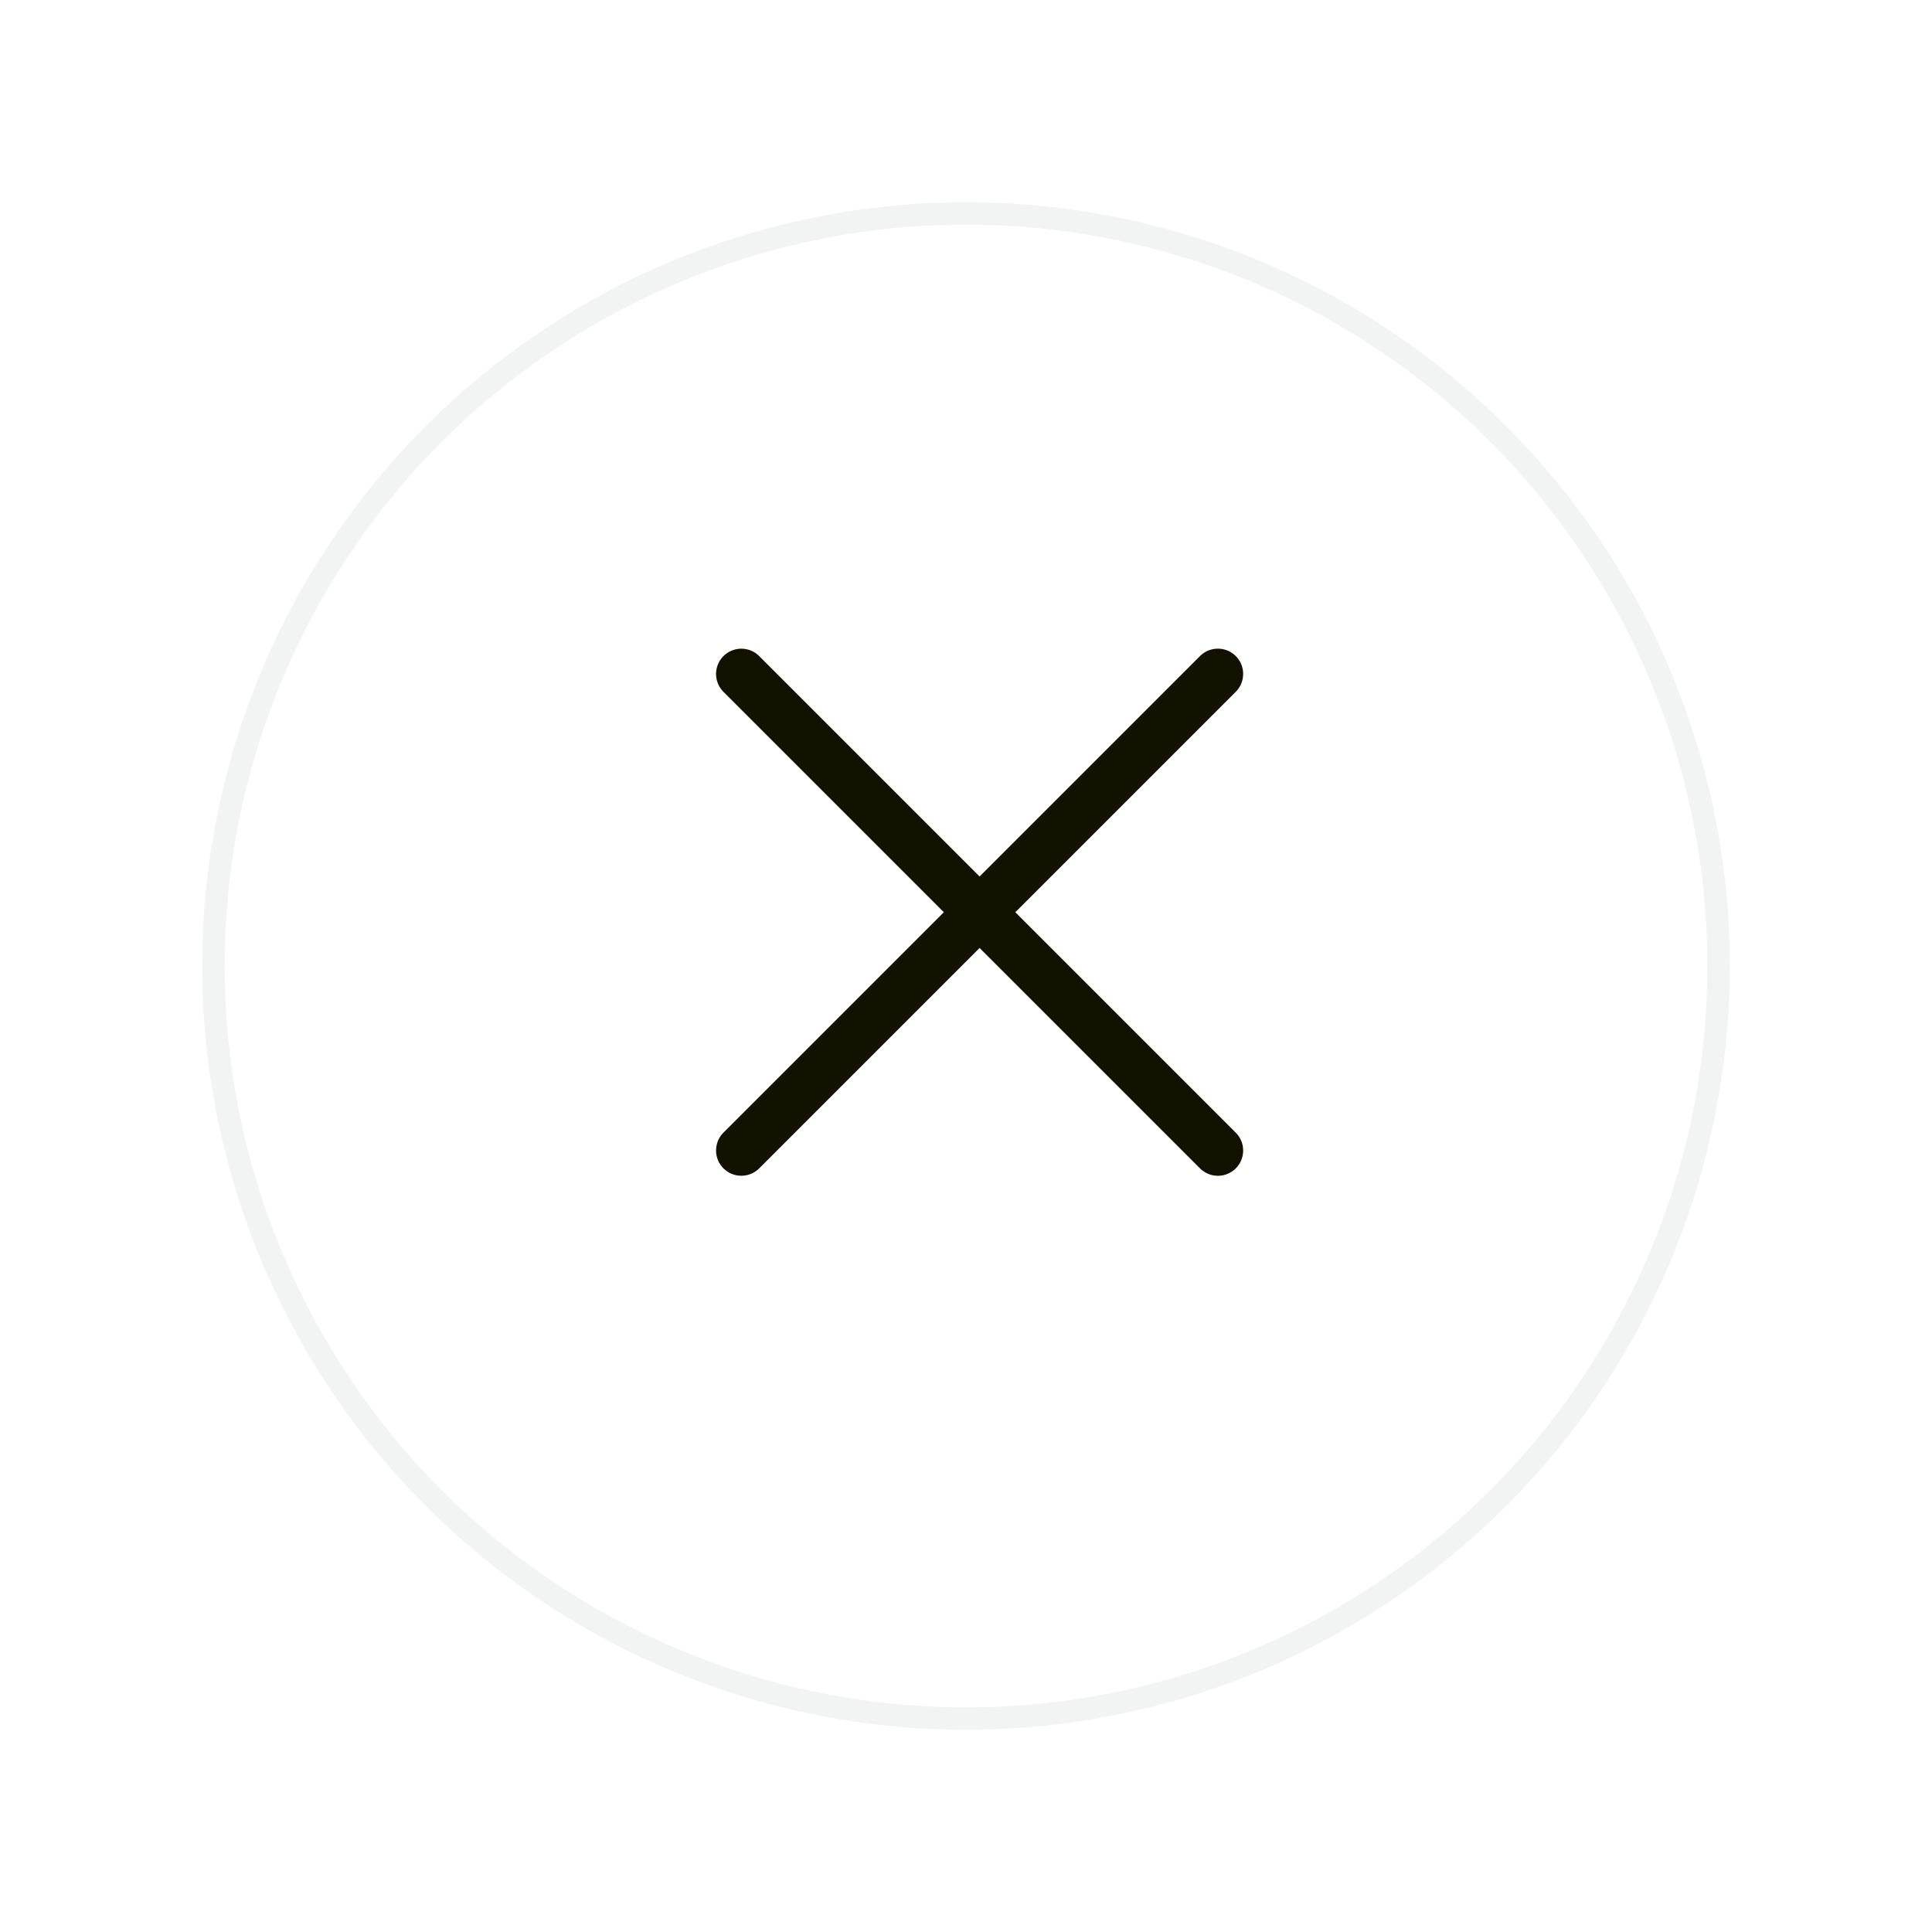
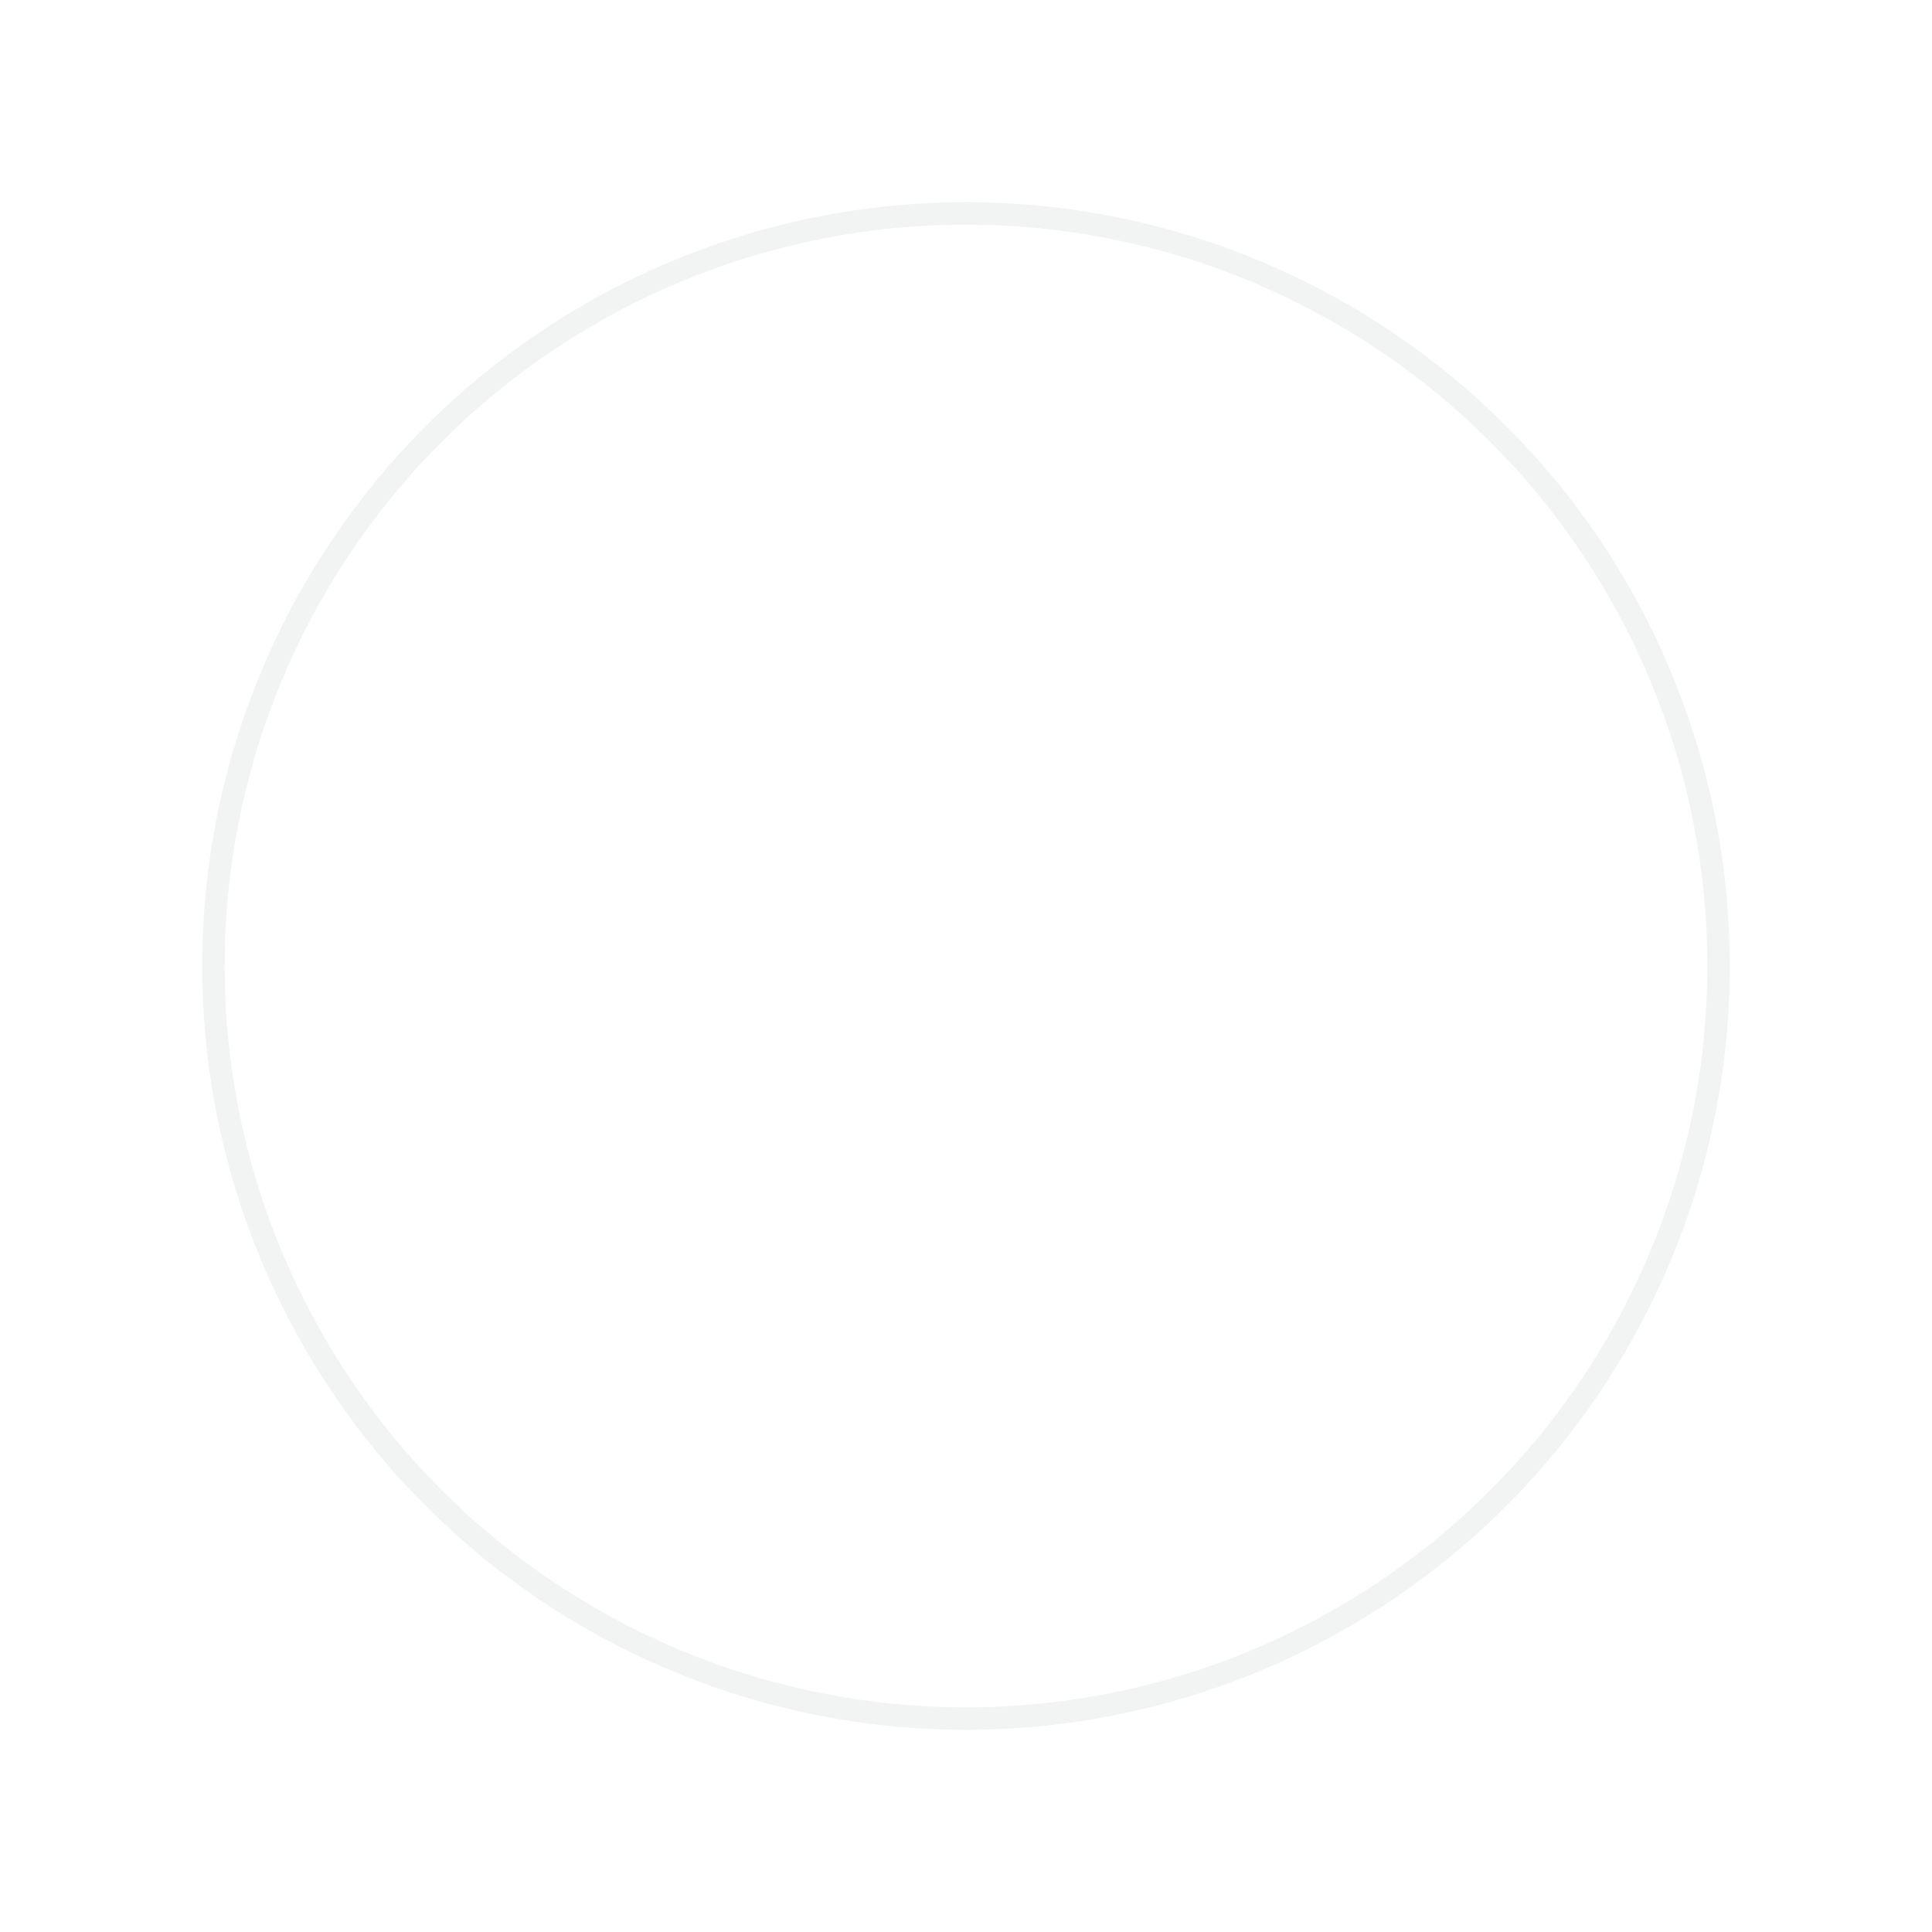
<svg xmlns="http://www.w3.org/2000/svg" width="86" height="86" viewBox="0 0 86 86">
  <defs>
    <filter id="Ellipse_248" x="0" y="0" width="86" height="86" filterUnits="userSpaceOnUse">
      <feOffset dy="3" input="SourceAlpha" />
      <feGaussianBlur stdDeviation="3" result="blur" />
      <feFlood flood-opacity="0.161" />
      <feComposite operator="in" in2="blur" />
      <feComposite in="SourceGraphic" />
    </filter>
  </defs>
  <g id="Group_2832" data-name="Group 2832" transform="translate(-1768 -52)">
    <g transform="matrix(1, 0, 0, 1, 1768, 52)" filter="url(#Ellipse_248)">
      <g id="Ellipse_248-2" data-name="Ellipse 248" transform="translate(9 6)" fill="#fff" stroke="#f2f4f3" stroke-width="1">
        <circle cx="34" cy="34" r="34" stroke="none" />
        <circle cx="34" cy="34" r="33.5" fill="none" />
      </g>
    </g>
    <g id="Group_2082" data-name="Group 2082" transform="translate(78.105 -183.894)">
-       <line id="Line_11" data-name="Line 11" x2="30" transform="translate(1722.894 265.894) rotate(45)" fill="none" stroke="#131200" stroke-linecap="round" stroke-width="2.25" />
-       <line id="Line_12" data-name="Line 12" x2="30" transform="translate(1722.894 287.106) rotate(-45)" fill="none" stroke="#131200" stroke-linecap="round" stroke-width="2.25" />
-     </g>
+       </g>
  </g>
</svg>